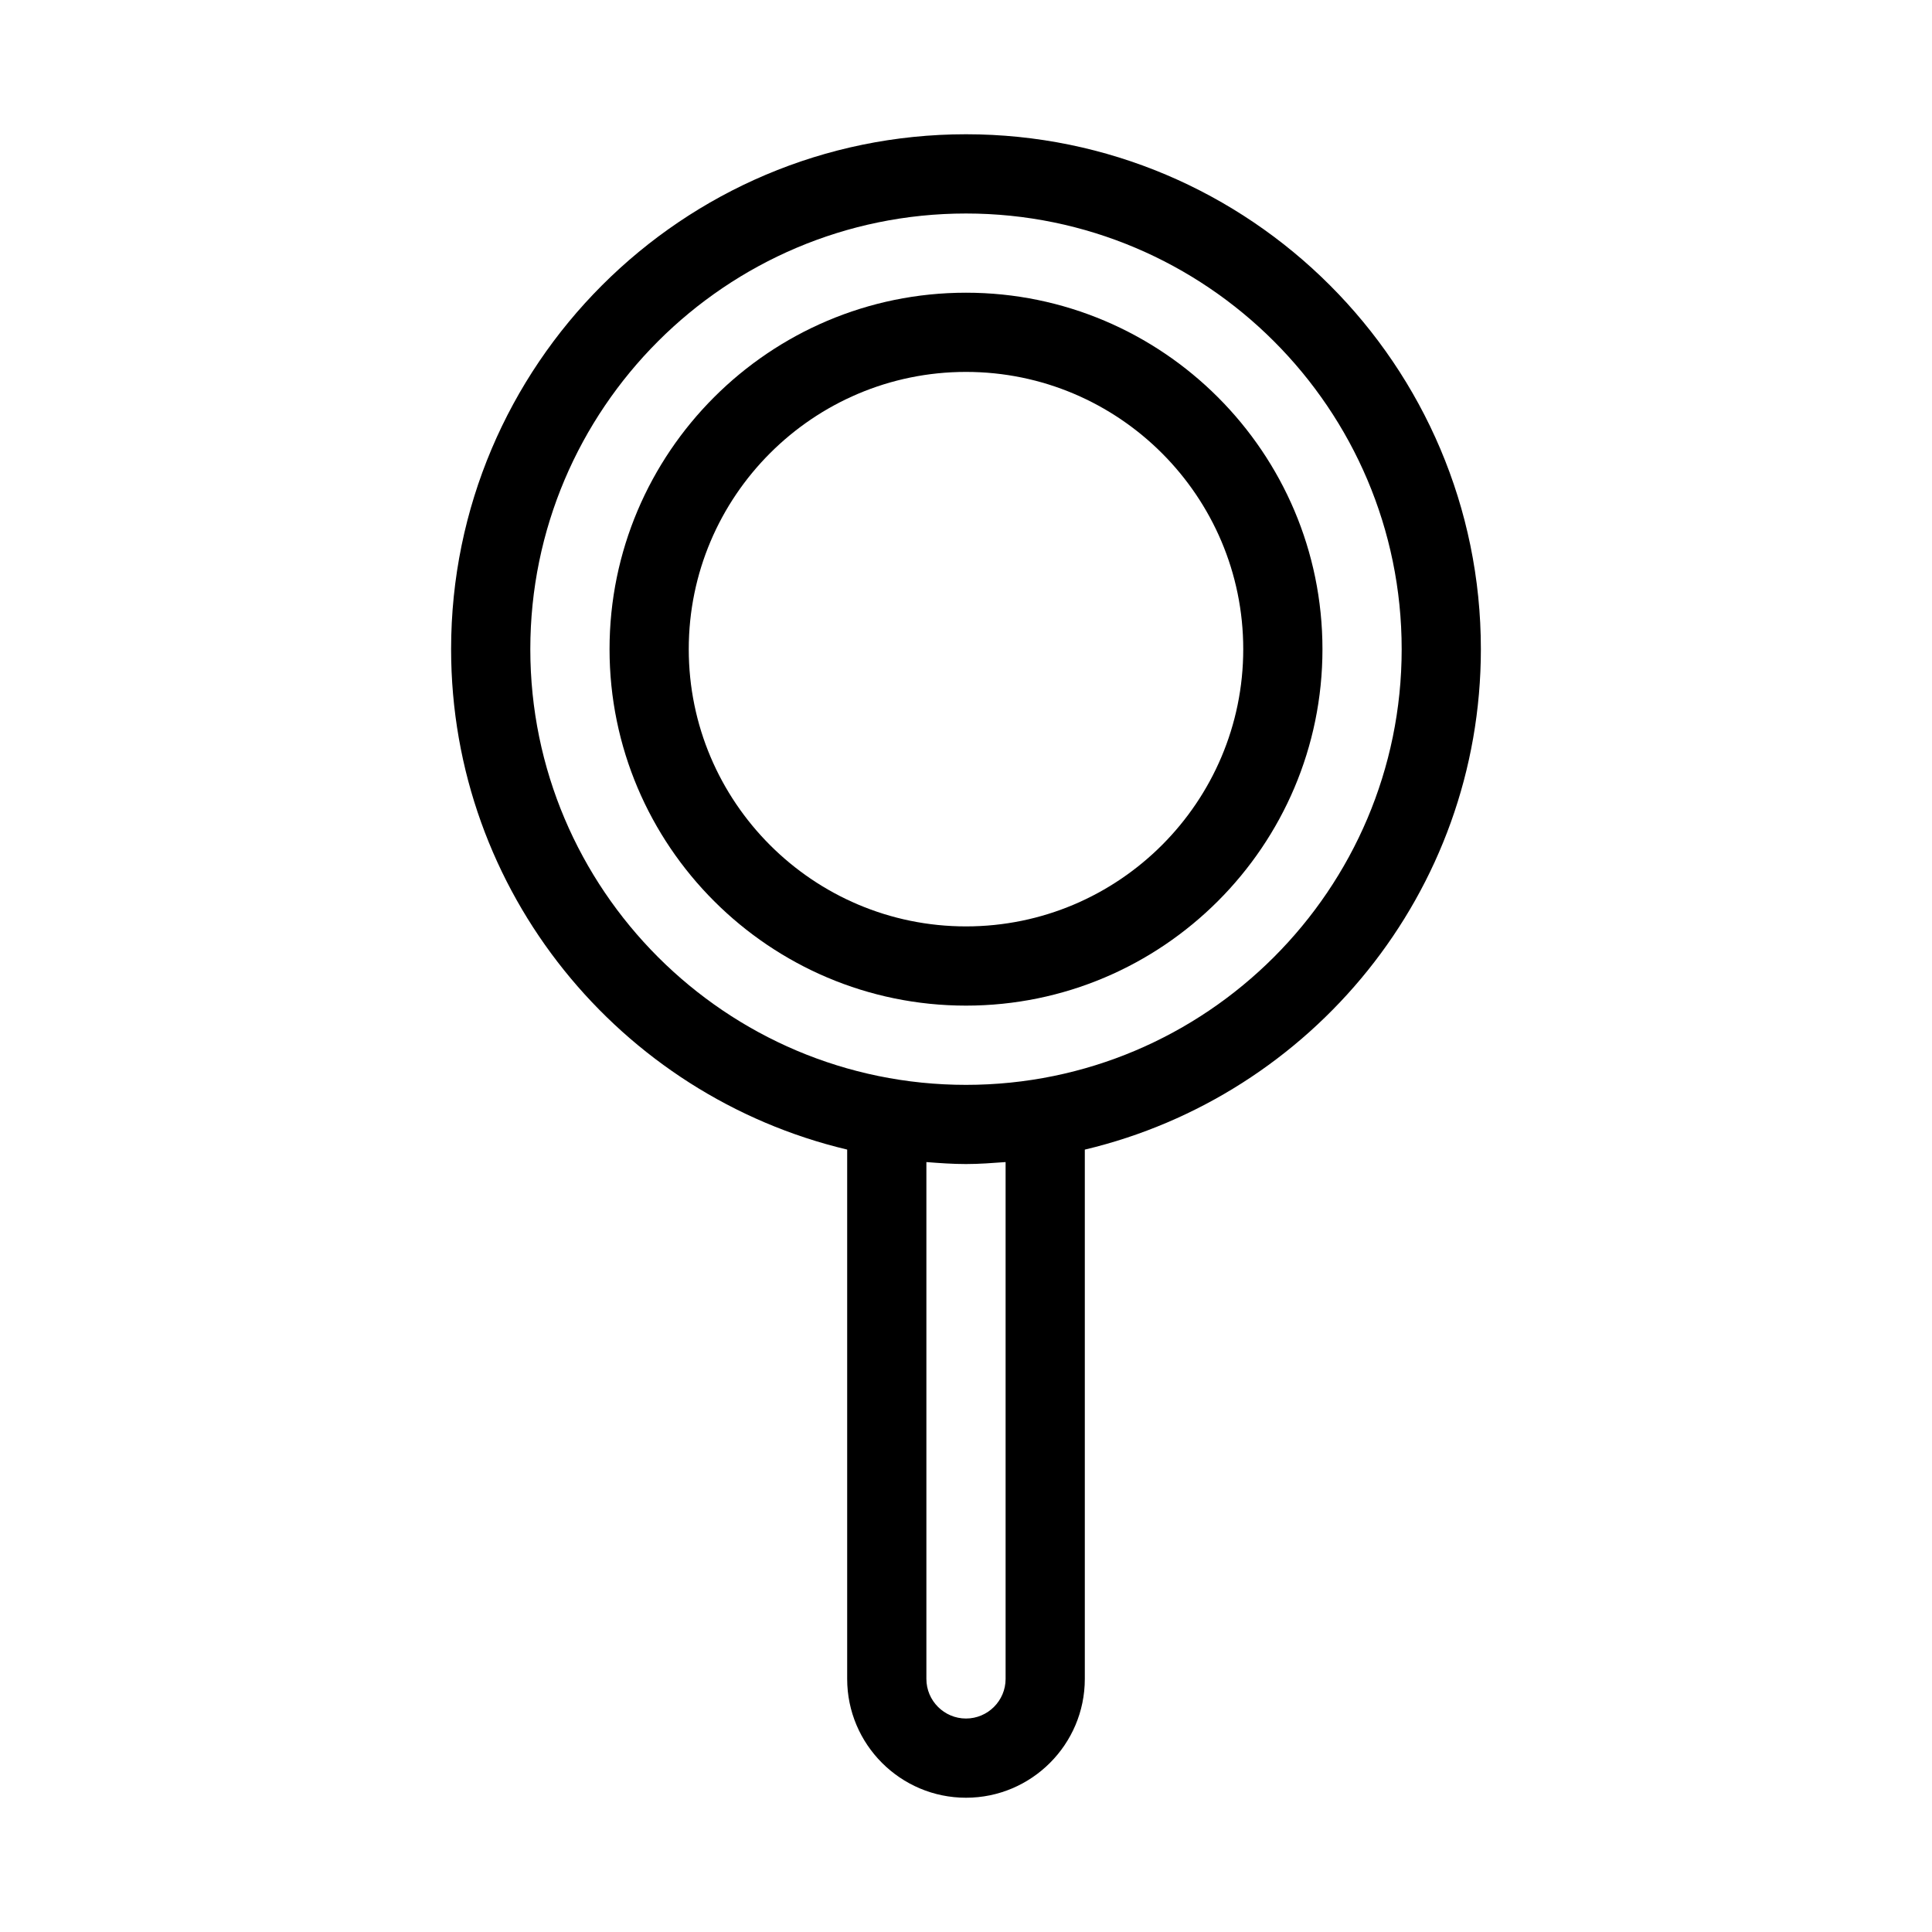
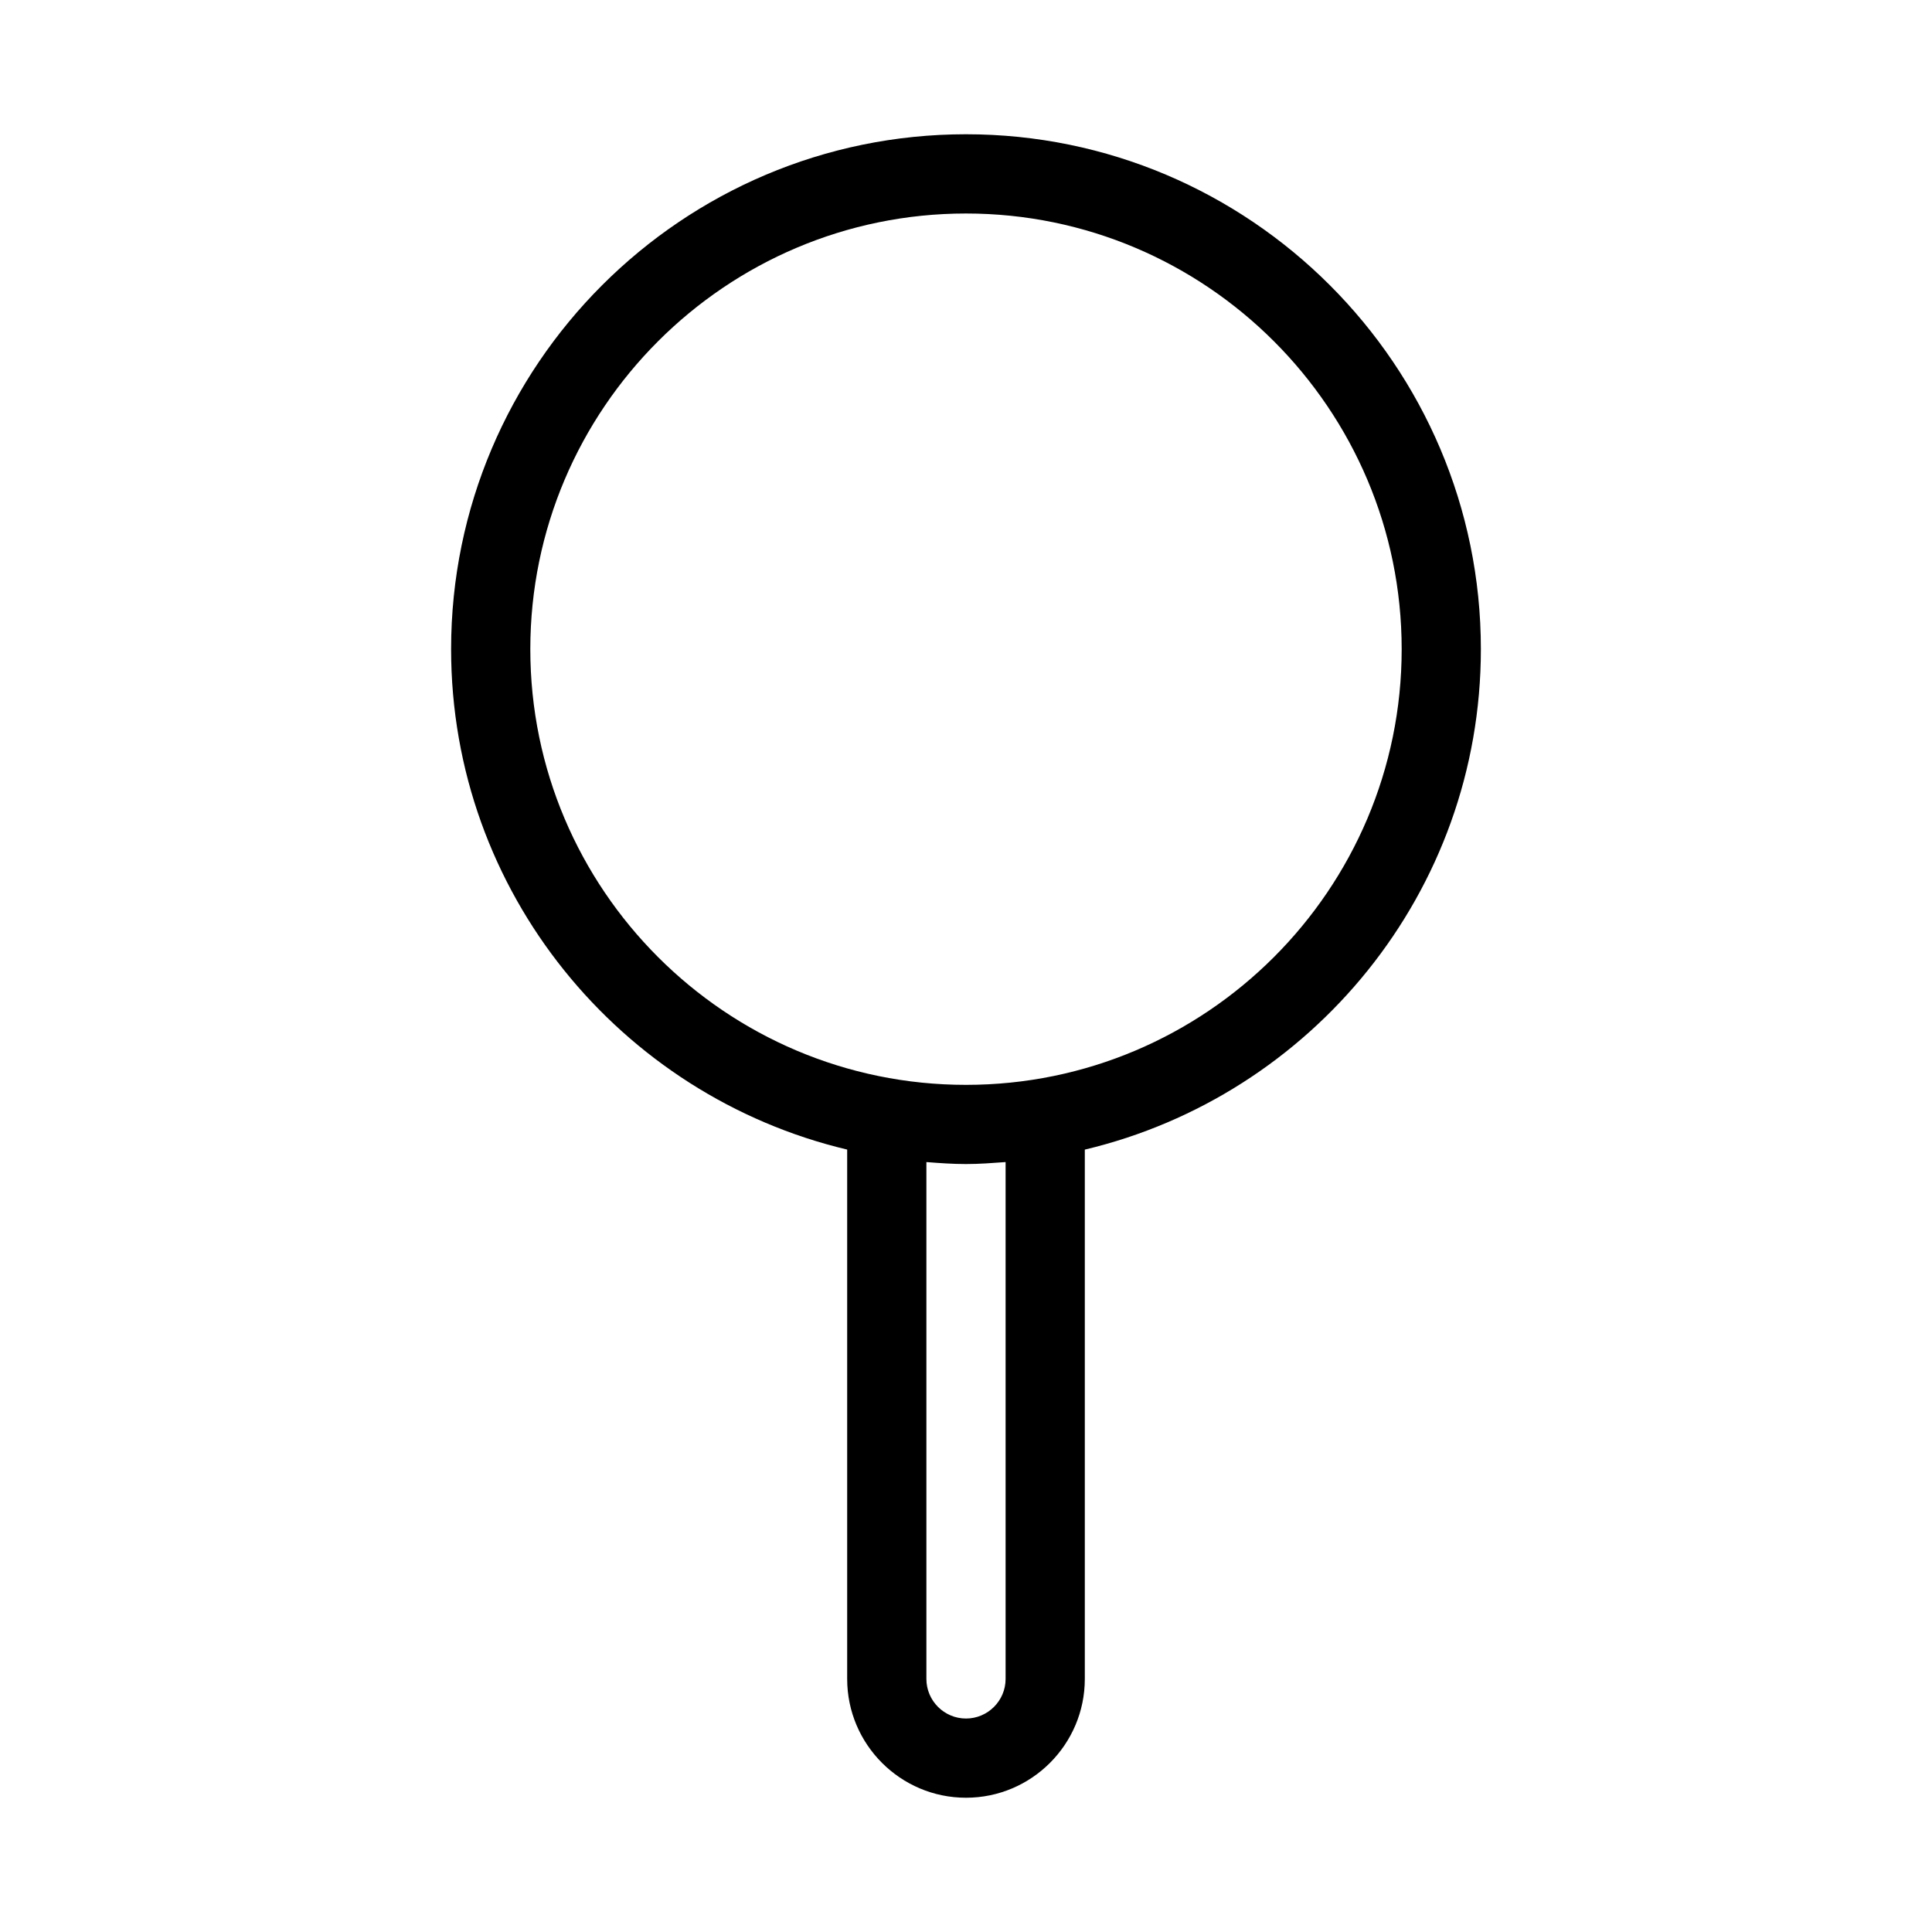
<svg xmlns="http://www.w3.org/2000/svg" fill="#000000" width="800px" height="800px" version="1.1" viewBox="144 144 512 512">
  <g>
    <path d="m368.51 448.66v140.27c0 17.359 14.129 31.488 31.488 31.488s31.488-14.129 31.488-31.488v-140.27c60.078-14.273 104.96-68.246 104.96-132.63 0-75.234-61.211-136.45-136.45-136.45-75.238 0.004-136.45 61.215-136.45 136.45 0 64.383 44.879 118.35 104.96 132.62zm41.984 140.27c0 5.793-4.723 10.496-10.496 10.496s-10.496-4.703-10.496-10.496v-136.97c3.484 0.273 6.949 0.523 10.496 0.523s7.012-0.273 10.496-0.523zm-10.496-388.35c63.648 0 115.46 51.789 115.46 115.46s-51.809 115.46-115.46 115.46-115.46-51.789-115.46-115.46 51.809-115.46 115.46-115.46z" />
-     <path d="m400 410.5c52.082 0 94.465-42.383 94.465-94.465-0.004-52.082-42.387-94.465-94.465-94.465-52.082 0-94.465 42.383-94.465 94.465s42.383 94.465 94.465 94.465zm0-167.94c40.516 0 73.473 32.957 73.473 73.473s-32.957 73.473-73.473 73.473-73.473-32.957-73.473-73.473 32.957-73.473 73.473-73.473z" />
  </g>
</svg>